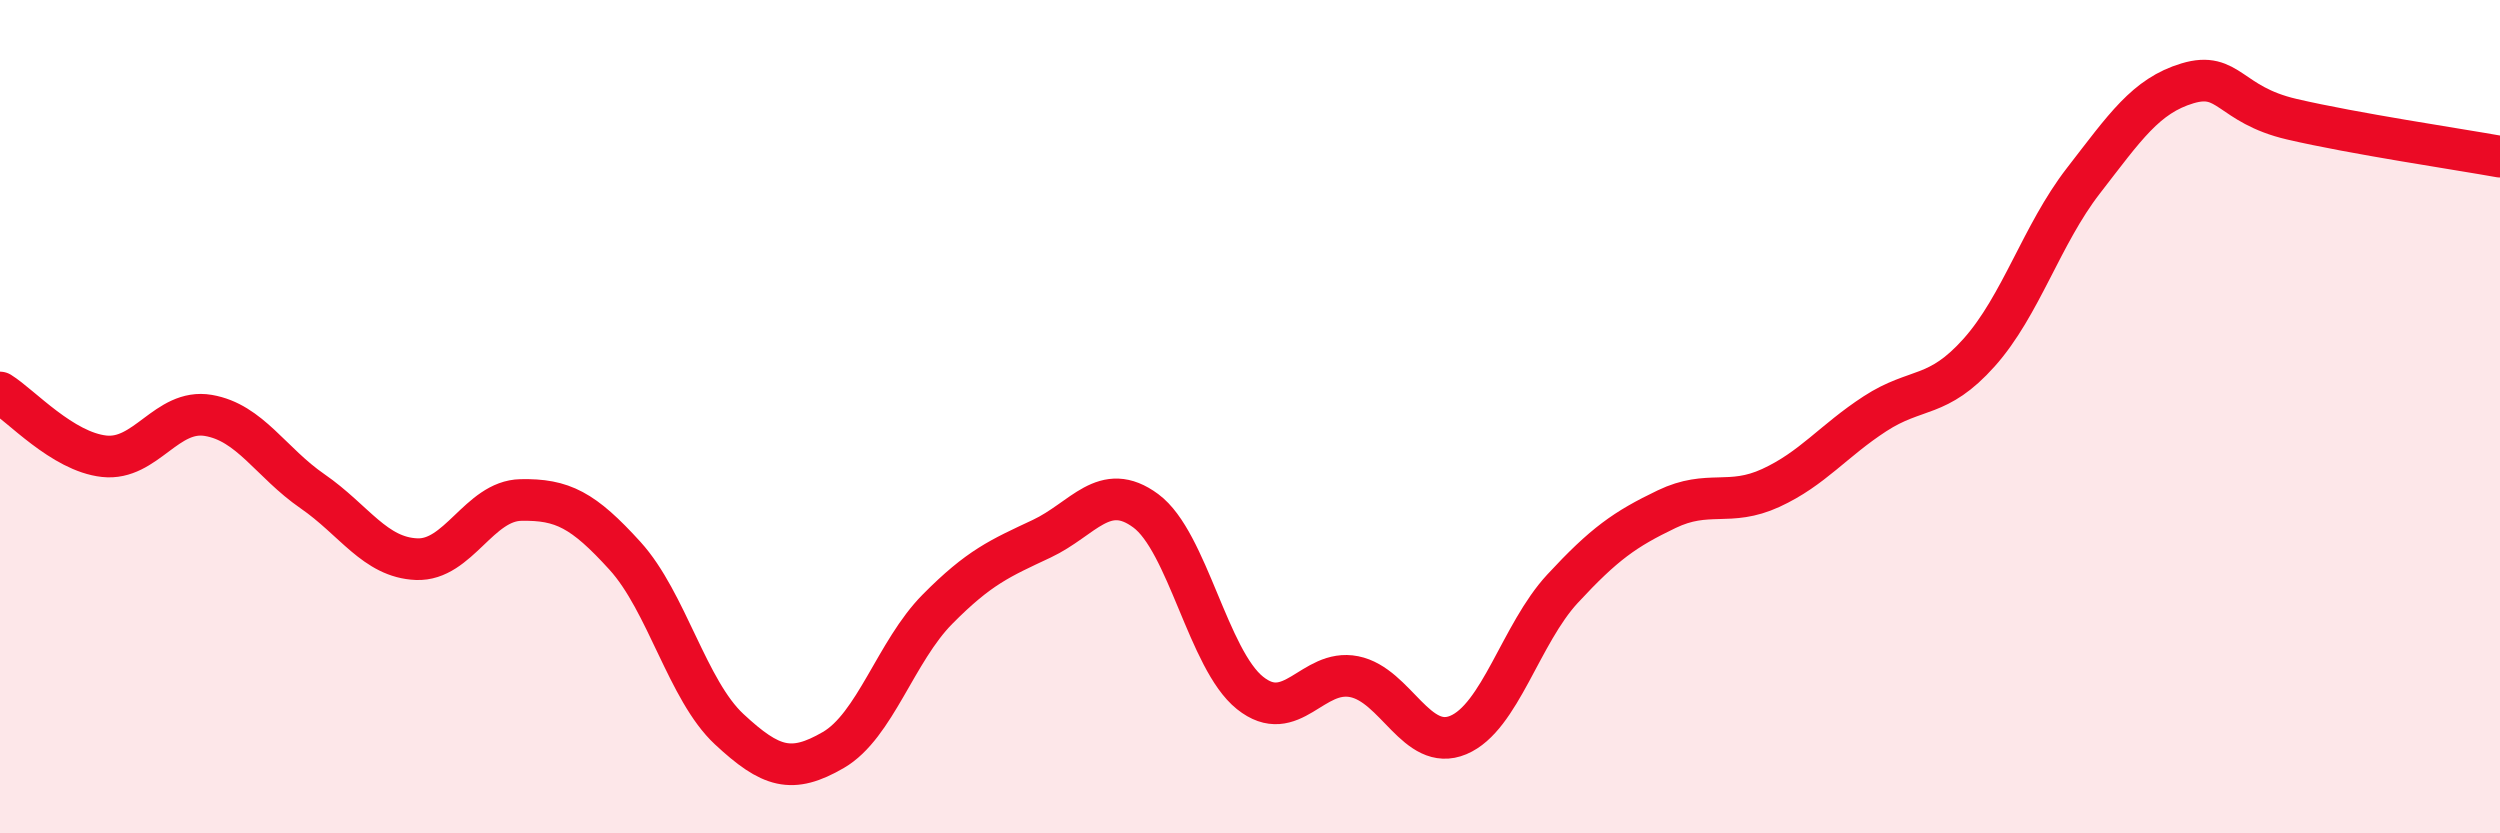
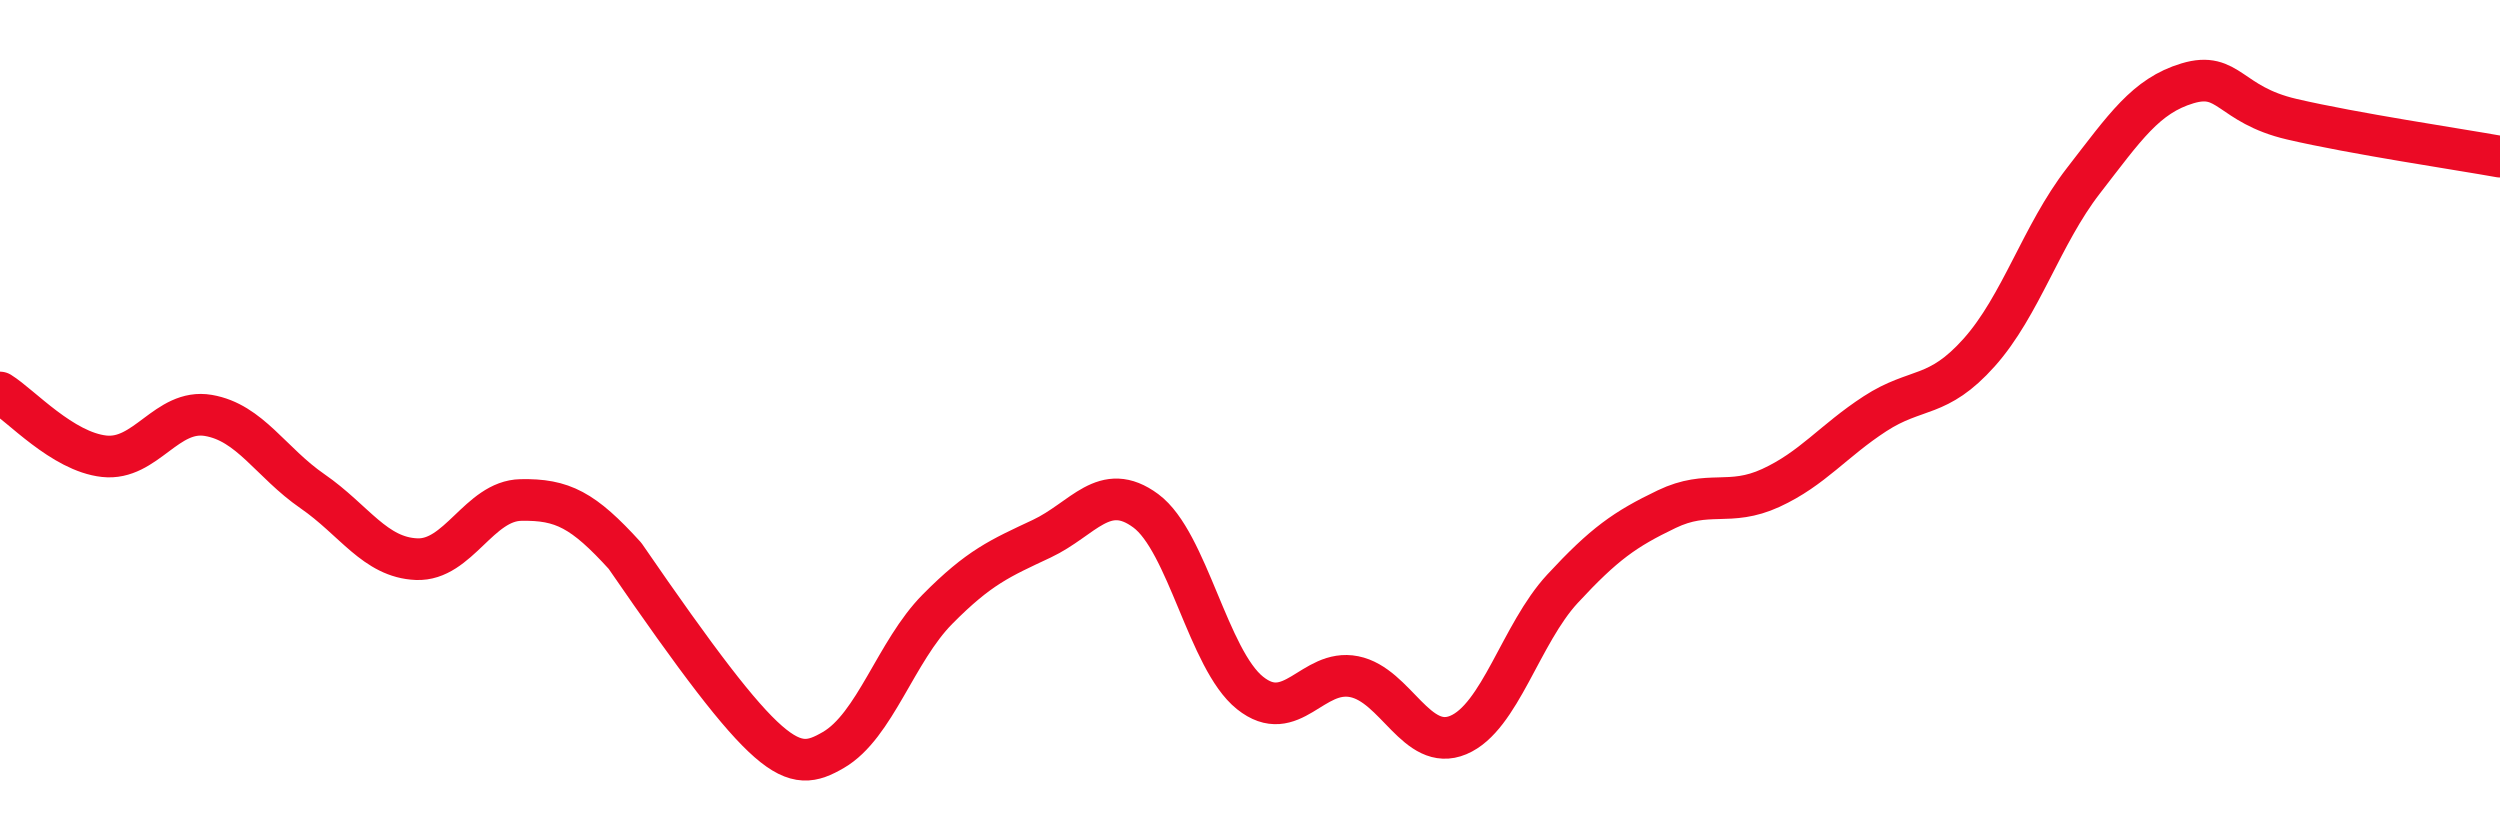
<svg xmlns="http://www.w3.org/2000/svg" width="60" height="20" viewBox="0 0 60 20">
-   <path d="M 0,9.42 C 0.5,9.73 1.5,10.84 2.5,10.95 C 3.5,11.06 4,9.8 5,9.97 C 6,10.14 6.5,11.1 7.5,11.79 C 8.5,12.48 9,13.38 10,13.42 C 11,13.46 11.5,12.02 12.5,12 C 13.5,11.98 14,12.24 15,13.34 C 16,14.44 16.5,16.57 17.5,17.5 C 18.5,18.43 19,18.58 20,18 C 21,17.42 21.5,15.63 22.5,14.62 C 23.5,13.61 24,13.4 25,12.93 C 26,12.46 26.5,11.52 27.5,12.26 C 28.5,13 29,15.83 30,16.63 C 31,17.43 31.5,16.04 32.5,16.24 C 33.5,16.44 34,18.06 35,17.64 C 36,17.22 36.5,15.21 37.5,14.13 C 38.5,13.05 39,12.7 40,12.22 C 41,11.74 41.5,12.17 42.5,11.71 C 43.5,11.25 44,10.58 45,9.93 C 46,9.28 46.5,9.58 47.5,8.46 C 48.5,7.34 49,5.63 50,4.34 C 51,3.05 51.5,2.3 52.5,2 C 53.5,1.7 53.5,2.51 55,2.86 C 56.5,3.21 59,3.58 60,3.76L60 20L0 20Z" fill="#EB0A25" opacity="0.1" stroke-linecap="round" stroke-linejoin="round" />
-   <path d="M 0,9.42 C 0.5,9.73 1.5,10.84 2.5,10.95 C 3.5,11.06 4,9.8 5,9.97 C 6,10.14 6.5,11.1 7.5,11.79 C 8.5,12.48 9,13.38 10,13.42 C 11,13.46 11.5,12.02 12.5,12 C 13.5,11.98 14,12.24 15,13.34 C 16,14.44 16.5,16.57 17.5,17.5 C 18.5,18.43 19,18.58 20,18 C 21,17.42 21.5,15.63 22.5,14.62 C 23.5,13.61 24,13.4 25,12.93 C 26,12.46 26.5,11.52 27.5,12.26 C 28.5,13 29,15.83 30,16.63 C 31,17.43 31.5,16.04 32.5,16.24 C 33.5,16.44 34,18.06 35,17.64 C 36,17.22 36.5,15.21 37.5,14.13 C 38.5,13.05 39,12.7 40,12.22 C 41,11.74 41.5,12.17 42.5,11.71 C 43.5,11.25 44,10.58 45,9.93 C 46,9.28 46.5,9.58 47.5,8.46 C 48.5,7.34 49,5.63 50,4.34 C 51,3.05 51.5,2.3 52.5,2 C 53.5,1.7 53.5,2.51 55,2.86 C 56.5,3.21 59,3.58 60,3.76" stroke="#EB0A25" stroke-width="1" fill="none" stroke-linecap="round" stroke-linejoin="round" />
+   <path d="M 0,9.42 C 0.5,9.73 1.5,10.84 2.5,10.95 C 3.5,11.06 4,9.8 5,9.97 C 6,10.14 6.5,11.1 7.5,11.79 C 8.5,12.48 9,13.38 10,13.42 C 11,13.46 11.5,12.02 12.5,12 C 13.5,11.98 14,12.24 15,13.34 C 18.5,18.43 19,18.58 20,18 C 21,17.42 21.5,15.63 22.5,14.62 C 23.5,13.61 24,13.4 25,12.93 C 26,12.46 26.5,11.52 27.5,12.26 C 28.5,13 29,15.83 30,16.63 C 31,17.43 31.5,16.04 32.5,16.24 C 33.5,16.44 34,18.06 35,17.64 C 36,17.22 36.5,15.21 37.5,14.13 C 38.5,13.05 39,12.7 40,12.22 C 41,11.74 41.5,12.17 42.5,11.71 C 43.5,11.25 44,10.58 45,9.93 C 46,9.28 46.5,9.58 47.5,8.46 C 48.5,7.34 49,5.63 50,4.34 C 51,3.05 51.5,2.3 52.5,2 C 53.5,1.7 53.5,2.51 55,2.86 C 56.5,3.21 59,3.58 60,3.76" stroke="#EB0A25" stroke-width="1" fill="none" stroke-linecap="round" stroke-linejoin="round" />
</svg>